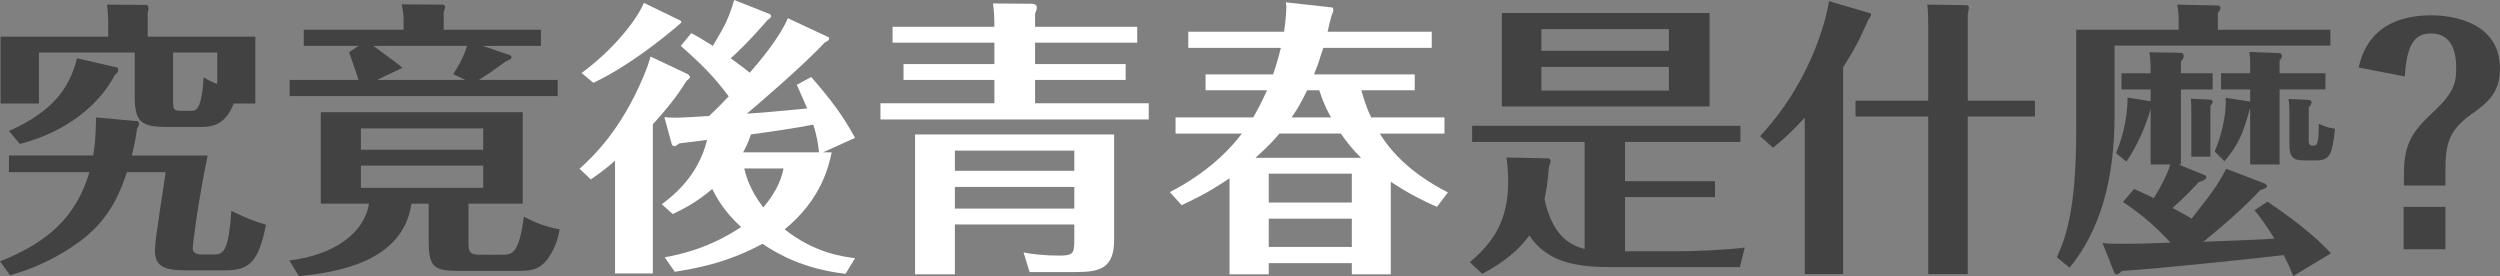
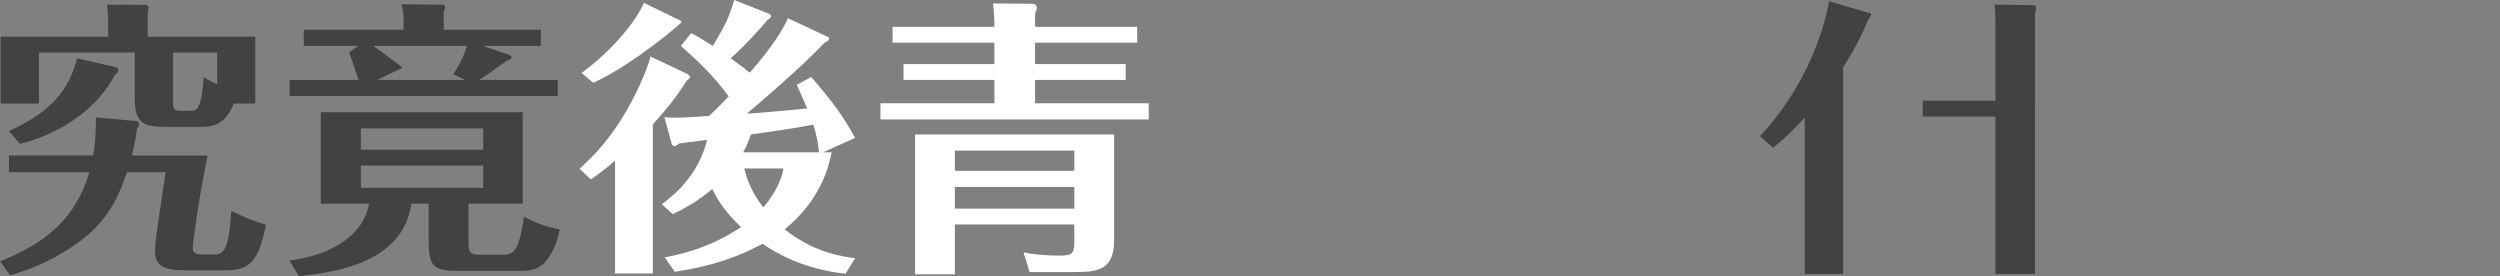
<svg xmlns="http://www.w3.org/2000/svg" id="_圖層_2" viewBox="0 0 519.96 57.42">
  <rect x="0" y="0" width="519.96" height="57.42" fill="#808080" stroke="none" />
  <g id="Content">
    <path d="m0,54.36c9.84-3.9,15.78-9.12,18.6-18.54H1.86v-3.48h17.52c.42-2.58.48-3.42.6-7.92l8.58.78c.18,0,.36.24.36.6,0,.3-.18.6-.42.96-.24,1.68-.48,3.18-1.08,5.58h15.78c-2.1,9.96-3.12,18.66-3.12,19.26,0,.84.54,1.32,1.8,1.32h2.82c1.98,0,2.88-1.32,3.42-9.06,3.42,1.62,4.08,1.92,7.2,2.88-1.56,7.86-3.54,9.48-8.46,9.48h-8.28c-4.68,0-6.36-.96-6.36-4.2,0-2.34,1.92-13.62,2.22-16.2h-8.04c-1.2,3.48-3.18,9.36-9.42,14.1-2.64,1.98-7.56,5.28-14.88,7.32l-2.1-2.88ZM53.1,7.62v13.92h-4.5c-1.5,3.9-3.78,4.86-6.66,4.86h-7.08c-5.4,0-6.84-.9-6.84-6.3v-9.18H8.1v10.62H.12V7.62h22.38v-3.24c0-.96-.06-1.5-.24-3.42l8.16.06c.18,0,.48.24.48.72,0,.18-.06.48-.18.9v4.98h22.38Zm-28.74,6.42c.18.06.24.36.24.54,0,.24-.18.6-.72,1.02-3.12,6-9.78,11.76-19.74,14.34l-2.28-2.7c9.06-4.02,12.6-8.88,14.16-15.12l8.34,1.92Zm20.82-3.12h-9.18v10.38c0,1.44.18,1.74,1.74,1.74h2.34c1.74,0,2.1-4.26,2.28-6.96.96.6,1.56.9,2.82,1.38v-6.54Z" style="fill:#424242; stroke-width:0px;" />
    <path d="m97.44,50.64c0,1.92.36,2.34,2.64,2.34h4.32c1.98,0,3.54,0,4.56-7.92,2.7,1.44,4.62,2.1,7.44,2.64-.42,2.4-1.14,4.26-2.52,6.18-1.86,2.46-3.84,2.46-6.42,2.46h-11.4c-5.52,0-6.9-.36-6.9-6.12v-7.86h-3.6c-1.68,12.24-15.84,14.34-23.4,15.06l-1.98-3.24c9.3-1.14,15.6-5.7,16.56-11.82h-10.02v-19.02h42v19.02h-11.28v8.28Zm15.06-44.46v3.36h-12.12l5.64,1.92c.12.06.36.18.36.42,0,.36-.24.48-1.2.9-.3.18-2.22,1.62-3.18,2.28-.3.18-1.62,1.08-2.4,1.56h16.38v3.36h-55.74v-3.36h14.34c-.06-.3-1.68-4.92-1.98-5.76l1.98-1.32h-11.4v-3.36h20.76v-1.68c0-1.68-.06-1.98-.42-3.6l8.52.06c.12,0,.54.06.54.54,0,.12-.3.96-.3,1.08v3.6h20.22Zm-12,24.96v-4.44h-25.44v4.44h25.44Zm-25.44,3.3v4.62h25.44v-4.62h-25.44Zm2.58-24.9c4.74,3.48,4.86,3.54,6.06,4.56l-5.28,2.52h18.36l-2.52-1.2c.9-1.38,1.98-3.06,2.88-5.88h-19.5Z" style="fill:#424242; stroke-width:0px;" />
    <path d="m143.16,15.48c.06.06.36.42.36.54,0,.24-.54.66-.72.78-1.02,1.62-2.7,4.32-7.02,9.06v31.02h-7.86v-23.46c-1.98,1.74-3.42,2.76-5.04,3.9l-2.34-2.22c3.06-2.76,8.7-8.22,13.32-19.26.84-1.98,1.14-3,1.44-4.08l7.86,3.72Zm-1.68-11.22c.06,0,.24.24.24.42,0,.06-9.54,8.46-18.3,12.54l-2.46-2.04c5.7-4.14,11.16-10.32,12.96-14.58l7.56,3.66Zm2.28,2.64c1.2.6,2.04,1.08,4.5,2.64,2.64-4.38,3.3-5.76,4.44-9.54l7.44,2.94c.06.06.24.24.24.42,0,.12,0,.3-.72.78-1.14,1.32-4.44,5.1-7.68,7.98,2.16,1.56,3.06,2.28,3.96,3,2.16-2.46,6.3-7.44,7.92-11.34l8.46,3.96c.12.06.12.18.12.3,0,.24-.12.42-.96.84-4.26,4.68-15,13.8-16.14,14.76,3.48-.18,9.06-.78,12.54-1.08-.66-1.62-1.14-2.58-2.16-4.92l3-1.62c4.2,4.8,6.72,8.22,9.12,12.66l-6.66,3h1.8c-.54,2.52-1.98,9.66-9.78,16.02,6.24,4.98,12.36,5.7,14.64,6l-1.98,3.24c-8.58-.96-14.1-4.08-17.28-6.24-7.44,4.08-14.4,5.22-18.24,5.82l-2.1-3c3.48-.66,9.3-1.92,15.9-6.3-3.66-3.36-5.16-6.24-6-7.92-3.54,3-6.24,4.26-8.22,5.22l-2.28-2.04c1.98-1.5,7.56-5.64,9.42-13.38-1.02.12-5.04.66-5.76.72-.18.12-.84.6-.96.6-.3,0-.6-.3-.6-.36l-1.56-5.7c.78.06,1.02.12,2.22.12,1.62,0,5.16-.24,7.08-.36.6-.54,1.74-1.62,4.08-4.08-3.3-4.44-6.06-7.02-9.96-10.5l2.16-2.64Zm26.58,24.78c-.18-1.56-.36-3.24-1.2-5.76-3.24.66-9.36,1.56-12.96,2.04-.66,1.98-1.26,3.06-1.62,3.72h15.78Zm-15.54,3.36c.36,1.56,1.2,4.56,3.96,8.1,3.24-3.84,3.9-6.66,4.2-8.1h-8.16Z" style="fill:#fff; stroke-width:0px;" />
    <path d="m236.52,5.58v3.3h-21.24v4.44h18.84v3.3h-18.84v4.86h23.64v3.36h-55.8v-3.36h23.7v-4.86h-18.9v-3.3h18.9v-4.44h-21.18v-3.3h21.18c0-1.5-.06-3.42-.3-4.86l7.86.06c.54,0,1.26.06,1.26.78,0,.48-.24.96-.36,1.26v2.76h21.24Zm-37.92,41.1v10.38h-8.28v-29.1h41.4v21.9c0,5.88-2.88,6.72-7.86,6.72h-9.72l-1.26-4.08c1.68.36,4.5.66,7.32.66s3.24-.3,3.24-3v-3.48h-24.84Zm24.84-11.16v-4.2h-24.84v4.2h24.84Zm0,7.86v-4.5h-24.84v4.5h24.84Z" style="fill:#fff; stroke-width:0px;" />
-     <path d="m300.42,24.42v3.36h-13.44c3.3,5.4,8.52,9.36,14.16,12.24l-2.28,3c-1.92-.84-5.28-2.34-9.6-5.22v19.26h-8.1v-2.34h-17.28v2.34h-8.16v-19.98c-4.98,3.36-8.04,4.68-9.96,5.58l-2.46-2.7c2.64-1.38,9.6-5.1,15-12.18h-13.8v-3.36h16.14c.66-1.14,1.56-2.7,2.88-5.64h-12.78v-3.3h14.04c.12-.3.84-2.4,1.62-5.52h-19.26v-3.36h19.92c.24-1.5.48-3.84.48-5.28,0-.24-.06-.48-.12-.84l9.66,1.08c.06,0,.24.24.24.48,0,.3-.24.96-.36,1.14-.06.12-.6,2.28-.84,3.42h21.66v3.36h-22.56c-1.02,3.24-1.26,3.84-1.92,5.52h20.94v3.3h-11.1c.54,1.98,1.14,3.78,2.04,5.64h15.24Zm-17.34,8.4c-1.5-1.44-2.94-3.18-4.2-5.04h-12.78c-.96,1.14-2.22,2.58-4.98,5.04h21.96Zm-1.92,9.3v-6h-17.28v6h17.28Zm-17.28,3.36v5.88h17.28v-5.88h-17.28Zm12.96-21.06c-.66-1.14-1.5-2.7-2.46-5.64h-2.52c-1.44,3-2.46,4.56-3.24,5.64h8.22Z" style="fill:#fff; stroke-width:0px;" />
-     <path d="m349.08,52.26c3.54,0,10.32-.3,13.8-.78l-1.02,4.08h-26.34c-7.14,0-13.56-.72-17.46-6.6-3.06,4.38-8.04,7.08-9.78,7.98l-2.58-2.4c5.28-4.5,7.98-9,7.98-16.98,0-2.04-.24-4.02-.36-4.8l8.76.18c.12,0,.42.24.42.6,0,.24-.24.9-.36,1.2-.24,3.18-.54,4.92-.9,6.72,1.56,7.14,4.92,9.48,8.34,10.32v-22.26h-23.4v-3.36h55.8v3.36h-24v8.16h18.72v3.3h-18.72v11.28h11.1Zm6.48-49.56v19.44h-43.2V2.7h43.2Zm-8.46,7.86v-4.5h-26.52v4.5h26.52Zm-26.52,3.36v4.92h26.52v-4.92h-26.52Z" style="fill:#424242; stroke-width:0px;" />
-     <path d="m383.34,57h-7.98V24.48c-3.06,3.3-4.8,4.8-6.6,6.24l-2.7-2.4c11.7-12.54,14.16-26.7,14.34-28.08l8.58,2.52c.12,0,.18.12.18.3,0,.3-.54,1.02-.66,1.2-.9,2.1-2.28,5.28-5.16,9.72v43.02Zm39.9-36.06v3.3h-13.98v32.76h-8.22V24.24h-15.12v-3.3h15.12V5.58c0-2.88-.12-3.96-.18-4.62l8.28.12c.12,0,.36.3.36.54,0,.18-.18,1.14-.24,1.32v18h13.98Z" style="fill:#424242; stroke-width:0px;" />
-     <path d="m484.68,6.18v3.3h-44.88v14.4c0,13.56-3,24-9.36,31.8l-2.64-2.16c1.62-3.72,4.02-9.12,4.02-26.4V6.18h21.3v-2.34c0-.84-.12-1.98-.3-2.88l8.28.18c.42,0,.72.12.72.48s-.18.6-.54,1.14v3.42h23.4Zm-13.68,31.98c.24.12.48.3.48.54,0,.36-.42.54-1.38.84-4.38,4.74-11.1,10.14-11.82,10.74,10.38-.42,11.52-.42,14.76-.66-2.04-3.36-3.12-4.62-4.14-5.88l2.7-1.8c1.38.96,8.52,5.64,13.2,10.74l-7.86,4.74c-.36-1.02-.78-2.04-1.98-4.38-3.36.48-28.26,3.06-33.6,3.3-.48.42-.78.72-1.2.72-.3,0-.48-.42-.54-.66l-2.34-5.88c1.14.18,1.44.18,4.98.18,2.4,0,3.06,0,9.18-.24-3.6-3.9-6.6-6.24-9.9-8.46l2.34-2.7c1.08.48,1.38.6,4.08,1.92,2.58-4.14,3.42-6.9,3.42-7.02h-4.08v-11.58c-.78,3-2.7,7.62-5.04,10.98l-2.16-1.74c1.86-4.38,2.4-8.7,2.4-11.58l4.8.78v-2.46h-6.06v-3.36h6.06v-1.38c0-.72-.12-2.16-.24-3l6.54.12c.36,0,.6.3.6.66,0,.42-.24.72-.6,1.14v2.46h6.6v3.36h-6.6v15.6h-.54l5.34,2.16c.3.12.48.24.48.48,0,.6-1.14.9-1.56,1.02-.78.84-2.28,2.52-5.46,5.4,2.22,1.14,3.06,1.68,3.96,2.22,4.68-5.88,5.82-7.74,7.2-10.38l7.98,3.06Zm-11.58-17.46c.6,0,.78.24.78.42,0,.36-.24.6-.48.9v10.56h-3.96v-9.42c0-.9,0-1.74-.12-2.64l3.78.18Zm24.24-5.46v3.36h-9.54v15.6h-6.12v-11.58l-.12.18c-1.38,5.1-2.4,7.38-5.22,10.74l-2.04-2.04c1.08-2.46,2.52-7.2,2.28-11.16l5.1.78v-2.52h-6.06v-3.36h6.06v-1.8c0-1.2,0-1.38-.18-2.64l6.18.24c.36,0,.6.24.6.6s-.18.6-.48.96v2.64h9.54Zm-3.9,18.12c-2.28,0-3.6-.06-3.6-3.3v-6.66c0-.66,0-1.44-.18-2.82l4.02.18c.36,0,.78.12.78.54,0,.36-.36.78-.6,1.02v6.54c0,.96,0,1.44.96,1.44.66,0,1.14,0,1.14-4.56,1.02.48,2.16.9,3.36,1.02-.54,4.98-.9,6.6-3.78,6.6h-2.1Z" style="fill:#424242; stroke-width:0px;" />
-     <path d="m499.98,36.24c0-6.6,1.8-8.94,6.48-13.32,4.38-4.08,4.38-6.42,4.38-8.82,0-1.44,0-7.14-5.22-7.14-2.94,0-5.04,1.56-5.46,8.94l-9.6-1.86c.66-2.76,2.7-10.86,15.18-10.86,3.12,0,14.22.84,14.22,11.1,0,4.98-2.52,7.08-6.12,9.6-4.68,3.36-5.22,6.42-5.22,11.4v3.3h-8.64v-2.34Zm-.06,6.78h8.7v8.82h-8.7v-8.82Z" style="fill:#424242; stroke-width:0px;" />
+     <path d="m383.34,57h-7.98V24.48c-3.06,3.3-4.8,4.8-6.6,6.24l-2.7-2.4c11.7-12.54,14.16-26.7,14.34-28.08l8.58,2.52c.12,0,.18.12.18.3,0,.3-.54,1.02-.66,1.2-.9,2.1-2.28,5.28-5.16,9.72v43.02Zm39.9-36.06v3.3v32.76h-8.22V24.24h-15.12v-3.3h15.12V5.58c0-2.88-.12-3.96-.18-4.62l8.28.12c.12,0,.36.3.36.54,0,.18-.18,1.14-.24,1.32v18h13.98Z" style="fill:#424242; stroke-width:0px;" />
  </g>
</svg>